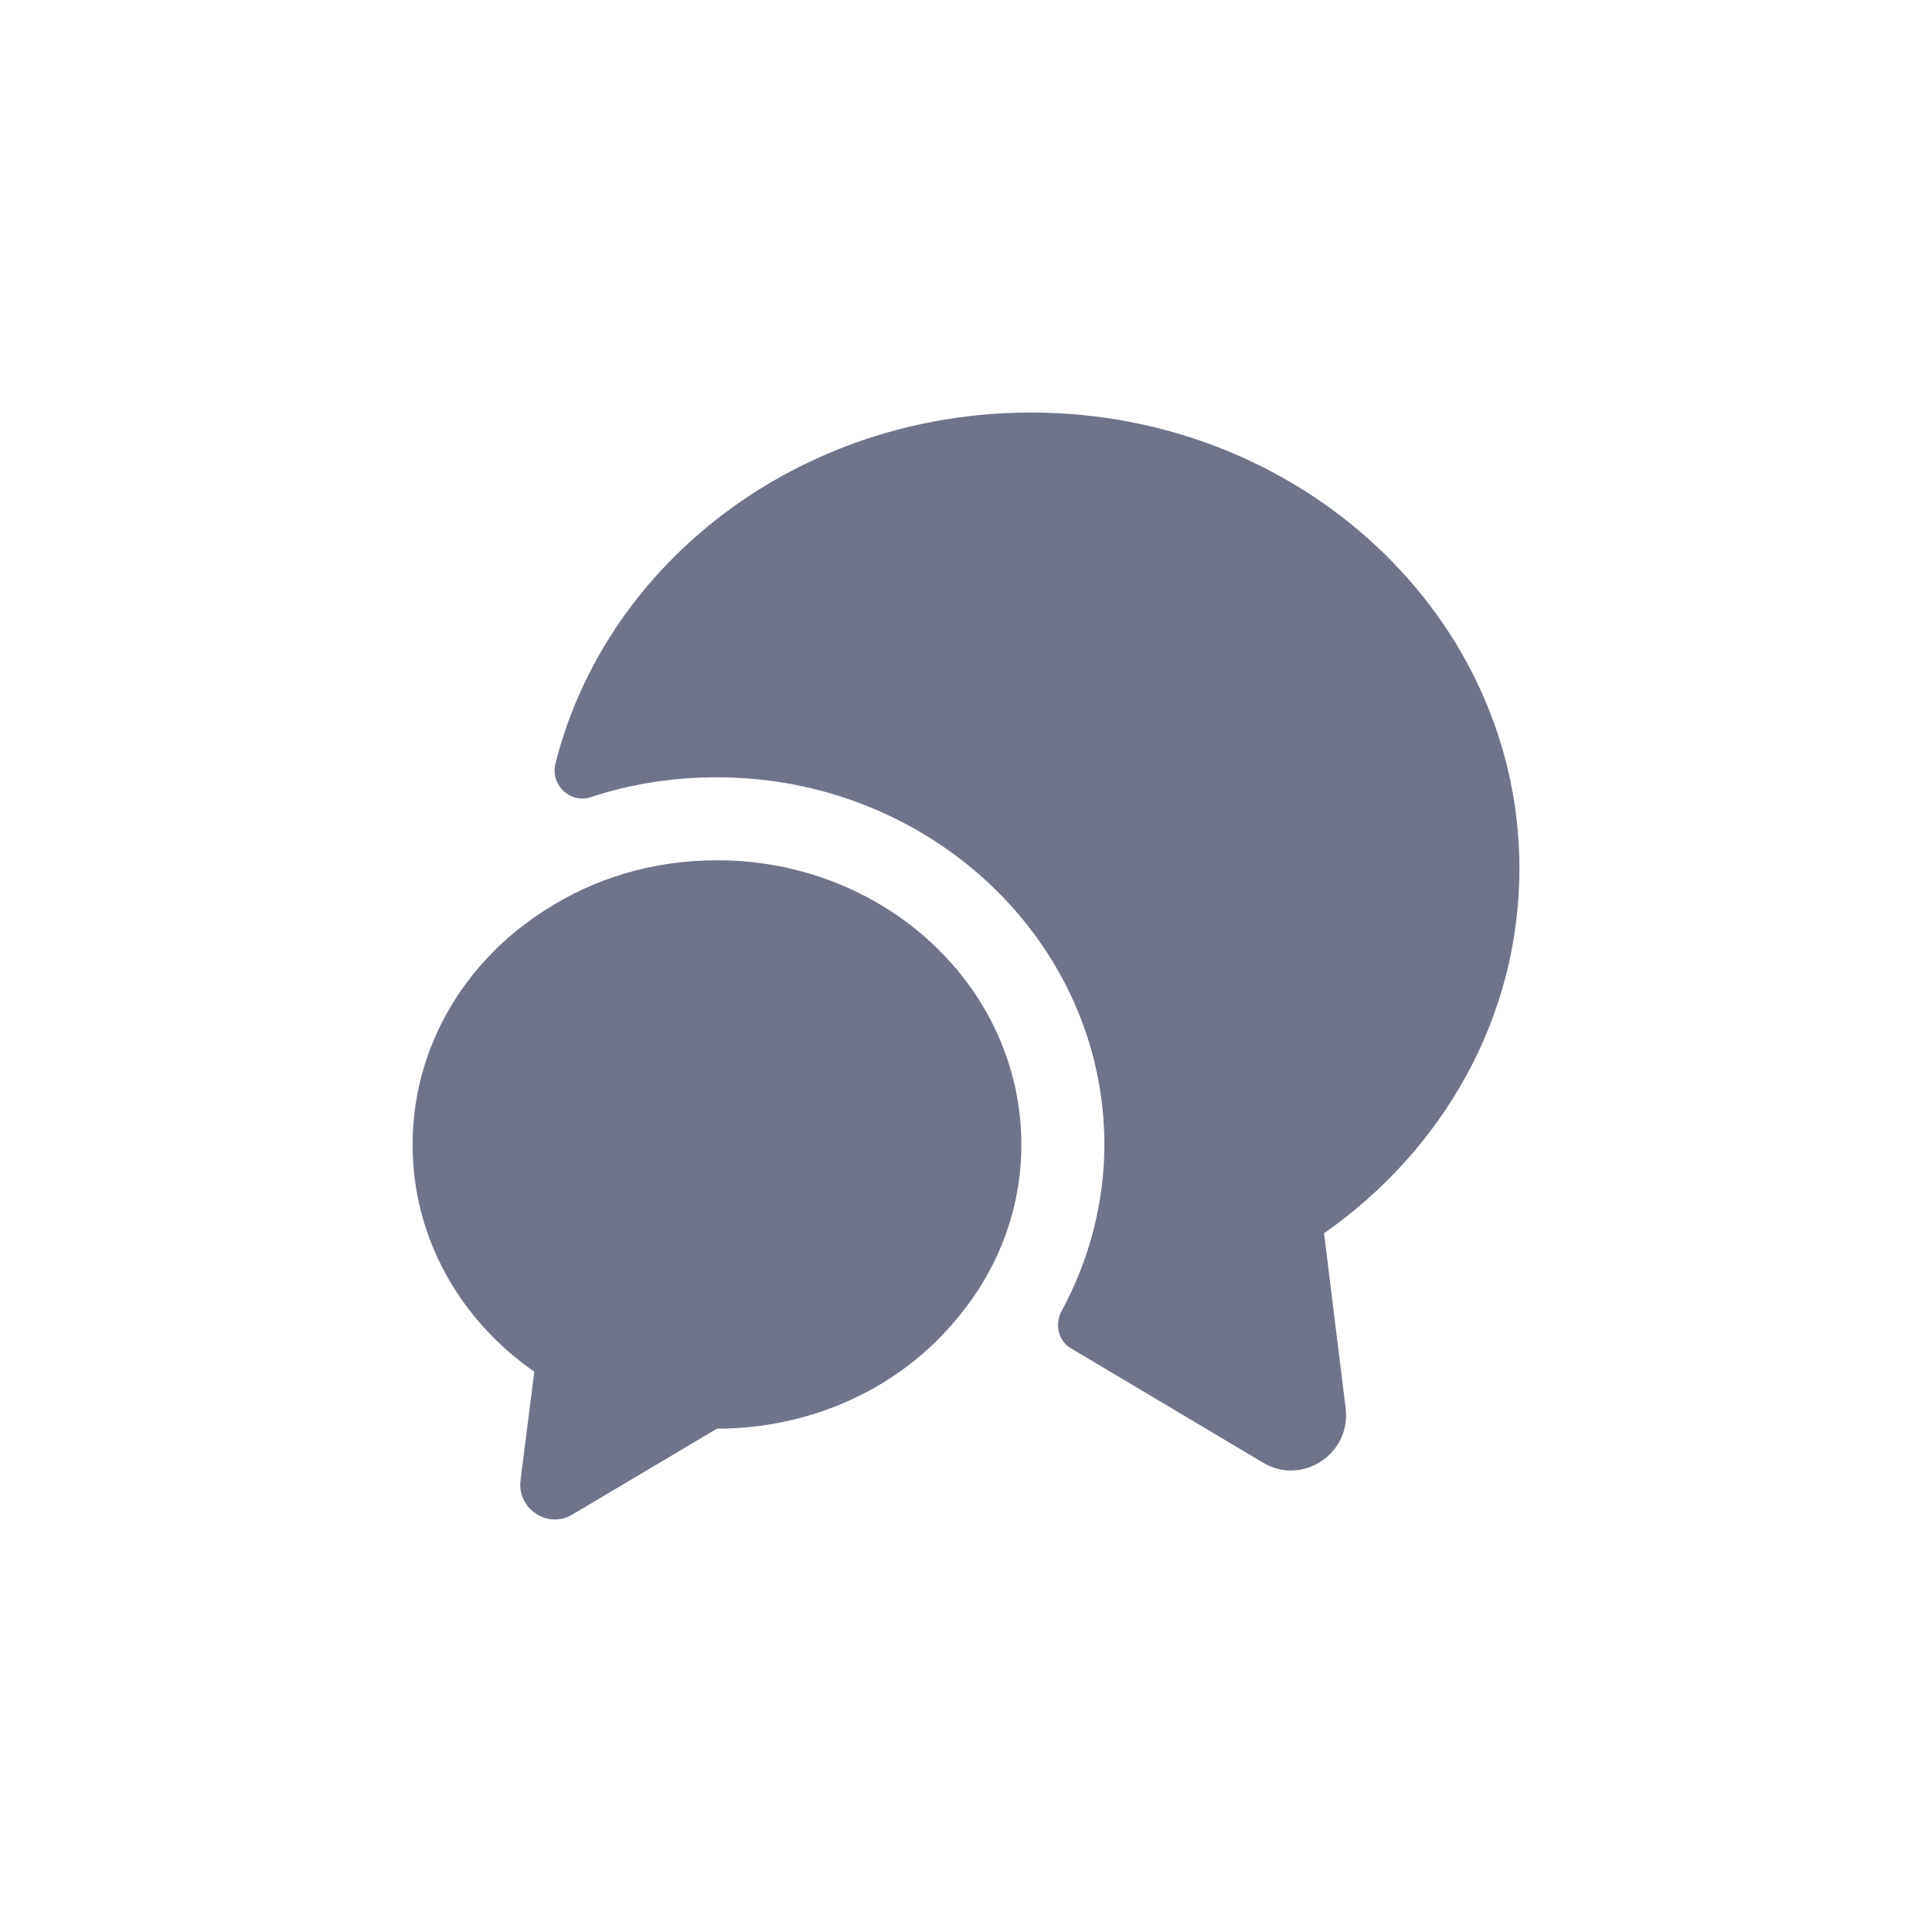
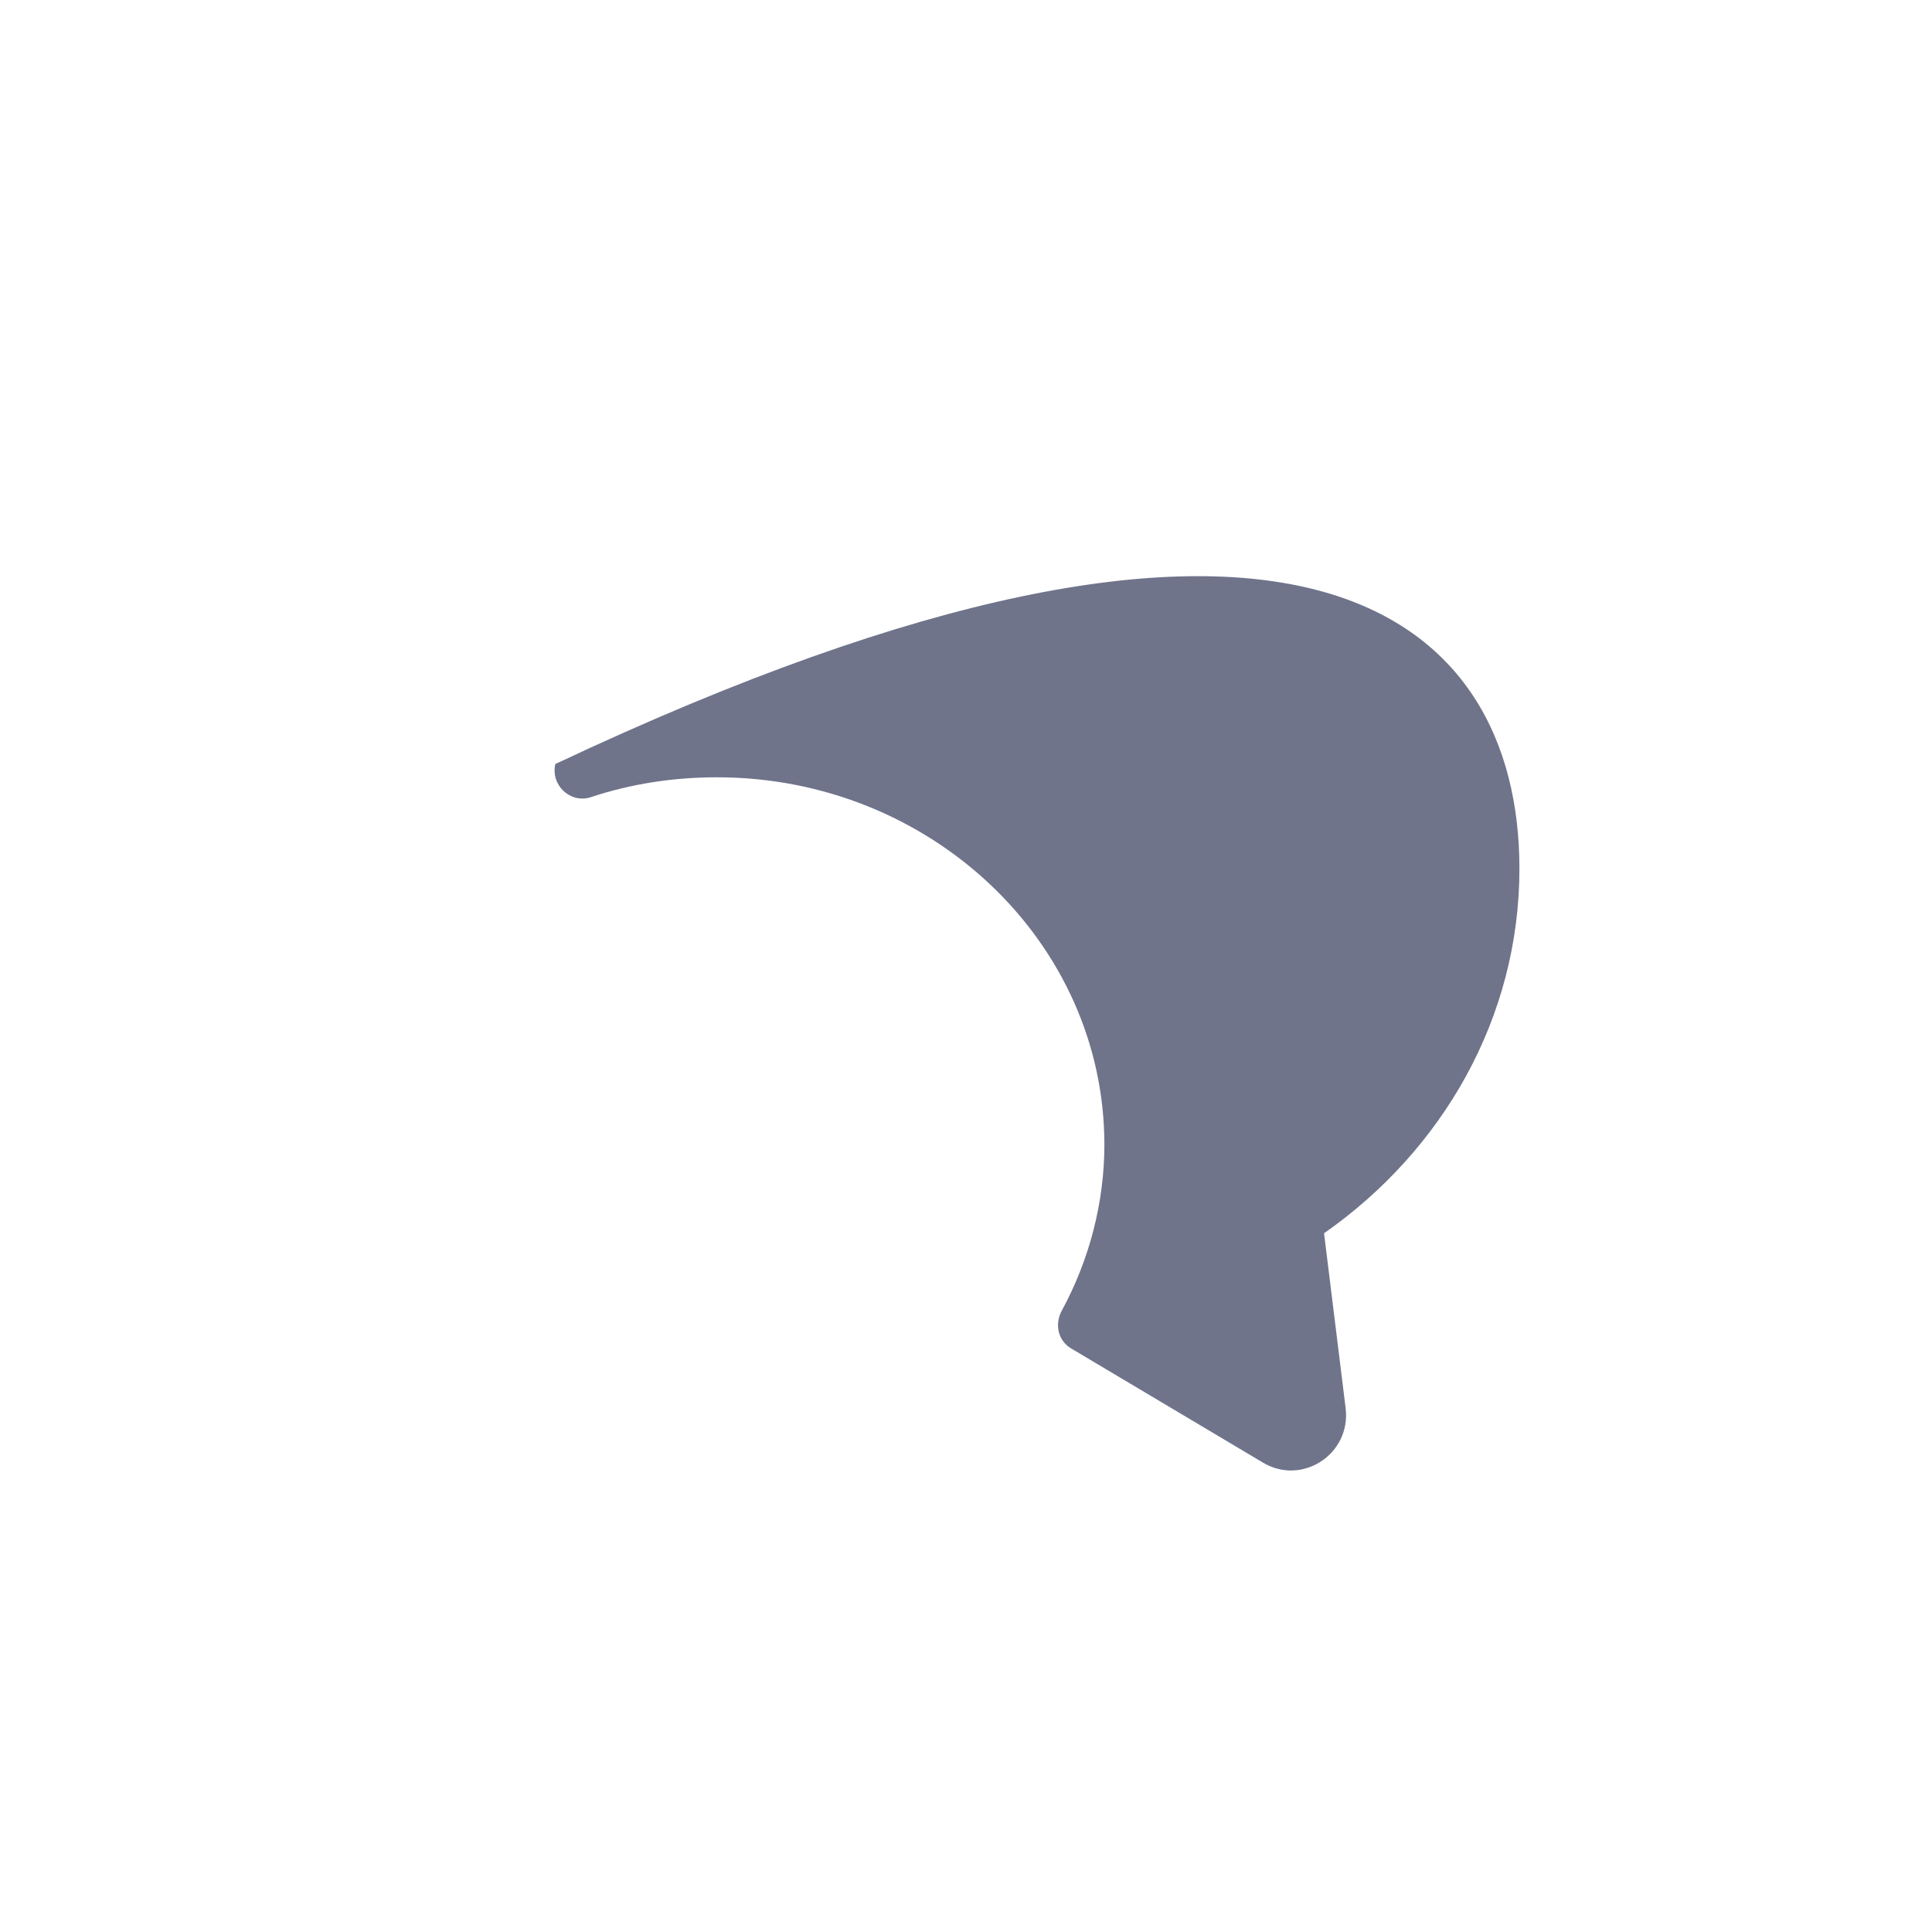
<svg xmlns="http://www.w3.org/2000/svg" width="40" height="40" viewBox="0 0 40 40" fill="none">
-   <path d="M27.413 25.534L27.86 29.155C27.975 30.106 26.955 30.771 26.142 30.278L22.177 27.918C21.902 27.757 21.833 27.413 21.982 27.138C22.555 26.084 22.865 24.892 22.865 23.701C22.865 19.507 19.267 16.093 14.844 16.093C13.938 16.093 13.056 16.23 12.231 16.505C11.807 16.642 11.395 16.253 11.498 15.818C12.541 11.647 16.551 8.541 21.341 8.541C26.932 8.541 31.458 12.77 31.458 17.983C31.458 21.077 29.866 23.816 27.413 25.534Z" fill="#6F748B" />
-   <path d="M21.146 23.701C21.146 25.065 20.642 26.325 19.794 27.322C18.659 28.697 16.86 29.579 14.844 29.579L11.853 31.355C11.349 31.665 10.707 31.241 10.776 30.656L11.062 28.399C9.527 27.333 8.542 25.626 8.542 23.701C8.542 21.684 9.619 19.908 11.269 18.854C12.289 18.19 13.515 17.811 14.844 17.811C18.327 17.811 21.146 20.447 21.146 23.701Z" fill="#6F748B" />
+   <path d="M27.413 25.534L27.86 29.155C27.975 30.106 26.955 30.771 26.142 30.278L22.177 27.918C21.902 27.757 21.833 27.413 21.982 27.138C22.555 26.084 22.865 24.892 22.865 23.701C22.865 19.507 19.267 16.093 14.844 16.093C13.938 16.093 13.056 16.23 12.231 16.505C11.807 16.642 11.395 16.253 11.498 15.818C26.932 8.541 31.458 12.77 31.458 17.983C31.458 21.077 29.866 23.816 27.413 25.534Z" fill="#6F748B" />
</svg>